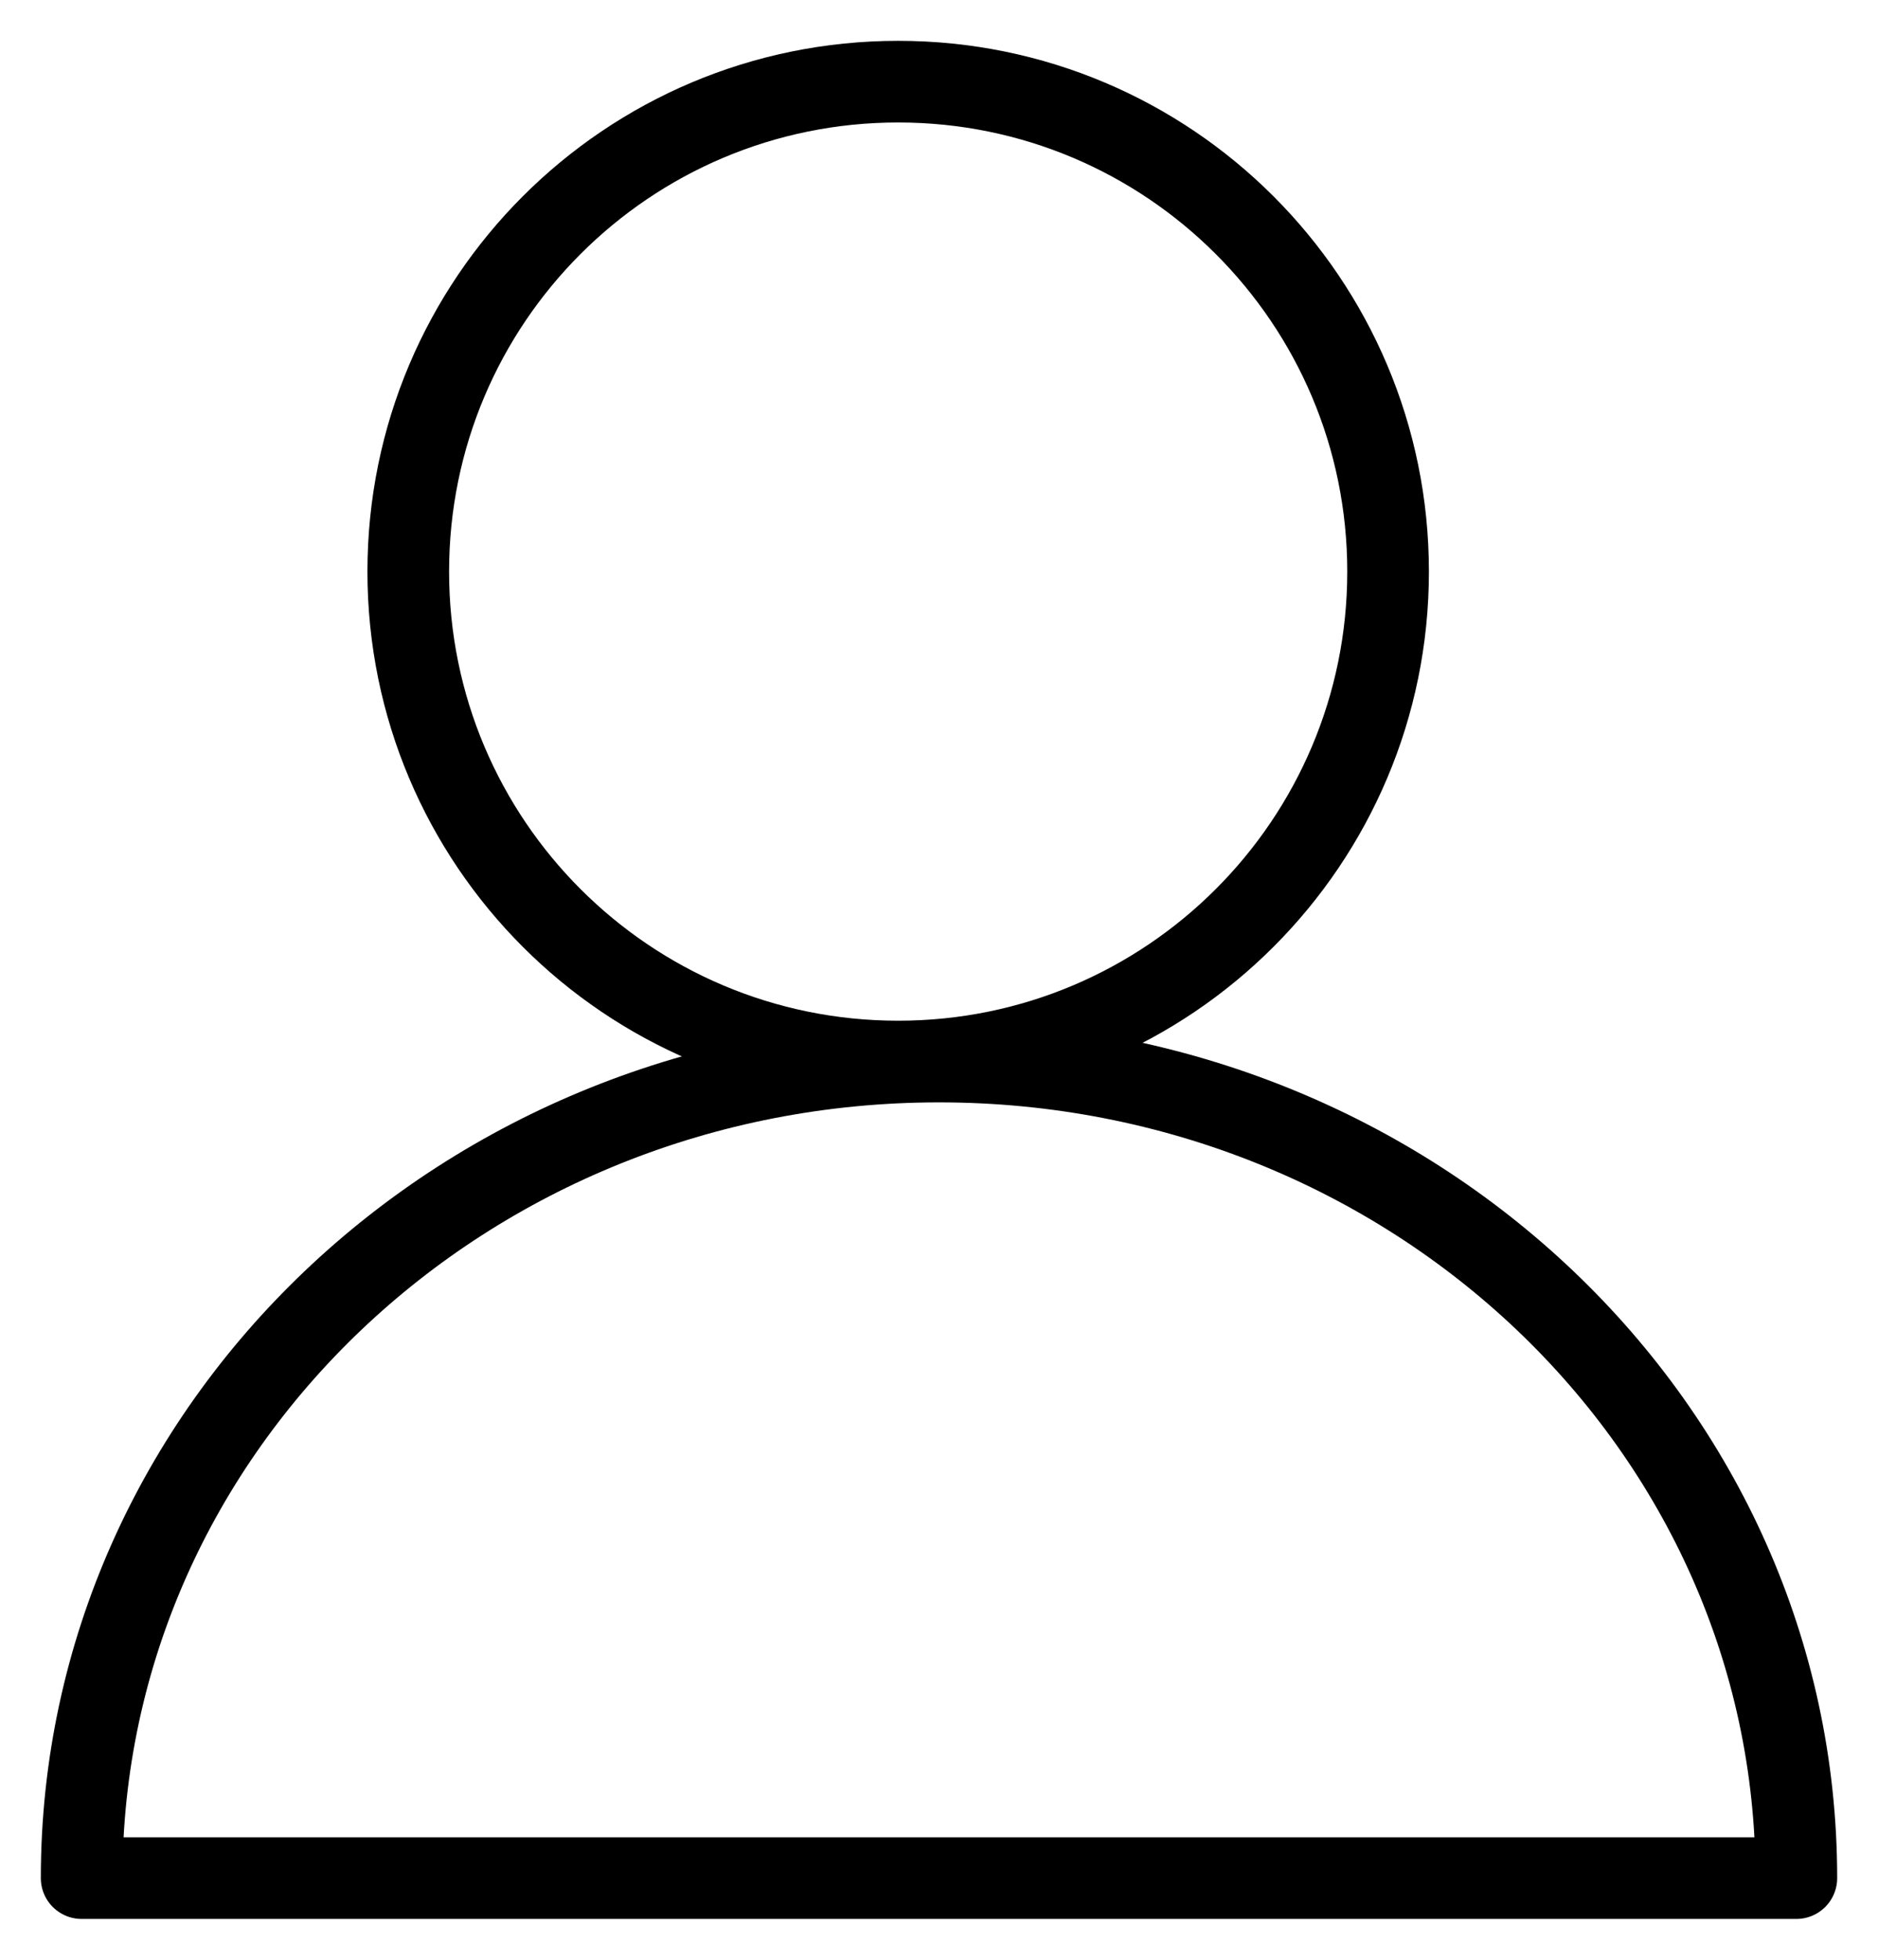
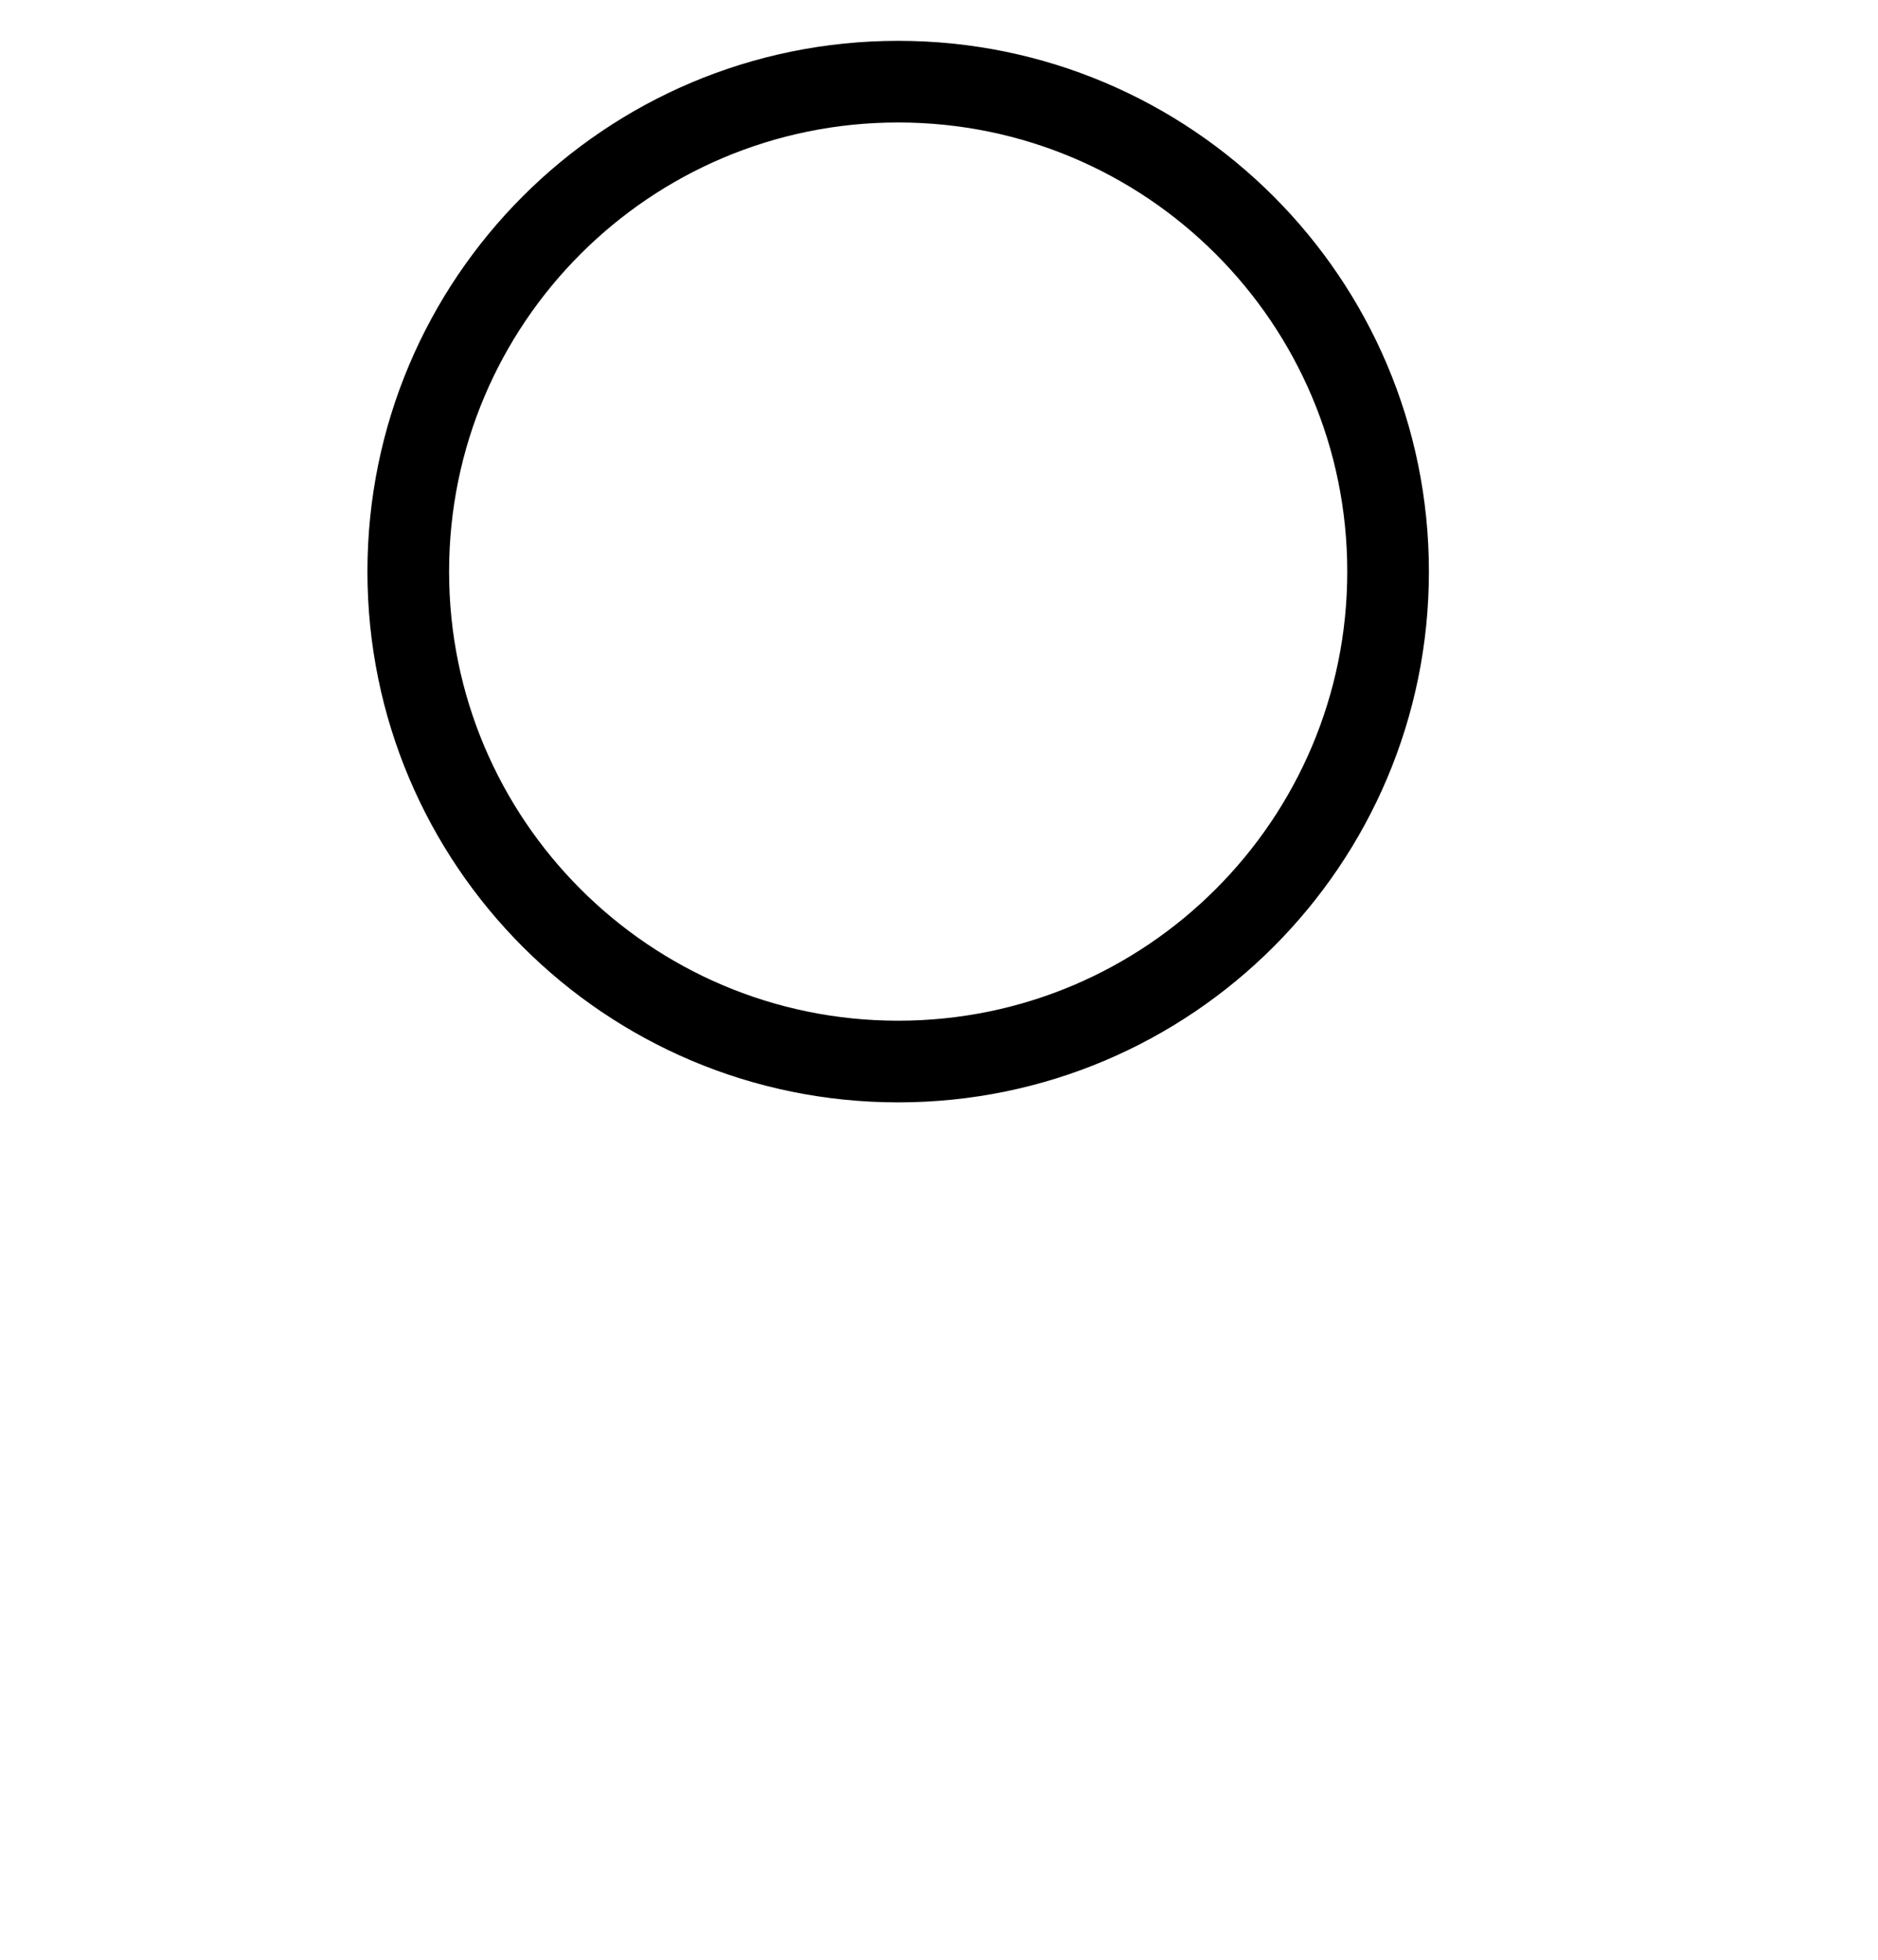
<svg xmlns="http://www.w3.org/2000/svg" width="23px" height="24px" viewBox="0 0 23 24" version="1.1">
  <title>A6850C3D-951F-4C37-812D-CB327EC9CD4A</title>
  <g id="UI-icon-user" stroke="none" stroke-width="1" fill="none" fill-rule="evenodd" stroke-linecap="round" stroke-linejoin="round">
    <g id="Werbezeichen---Jobs-Detail-5" transform="translate(-878, -327)" stroke="#000000">
      <g id="section_content" transform="translate(564, 258)">
        <g id="Group-22" transform="translate(81, 68)">
          <g id="icon_user" transform="translate(234, 1.34)">
            <path d="M16,6.66 C16,9.972 13.314,12.66 10,12.66 C6.684,12.66 4,9.972 4,6.66 C4,3.346 6.684,0.66 10,0.66 C13.314,0.66 16,3.346 16,6.66 L16,6.66 Z" id="Stroke-5756" />
-             <path d="M13.759,22.66 L5.069,22.66 L0,22.66 C0,17.138 4.701,12.66 10.5,12.66 C16.301,12.66 21,17.138 21,22.66 L13.759,22.66 Z" id="Stroke-5757" />
          </g>
        </g>
      </g>
    </g>
  </g>
</svg>